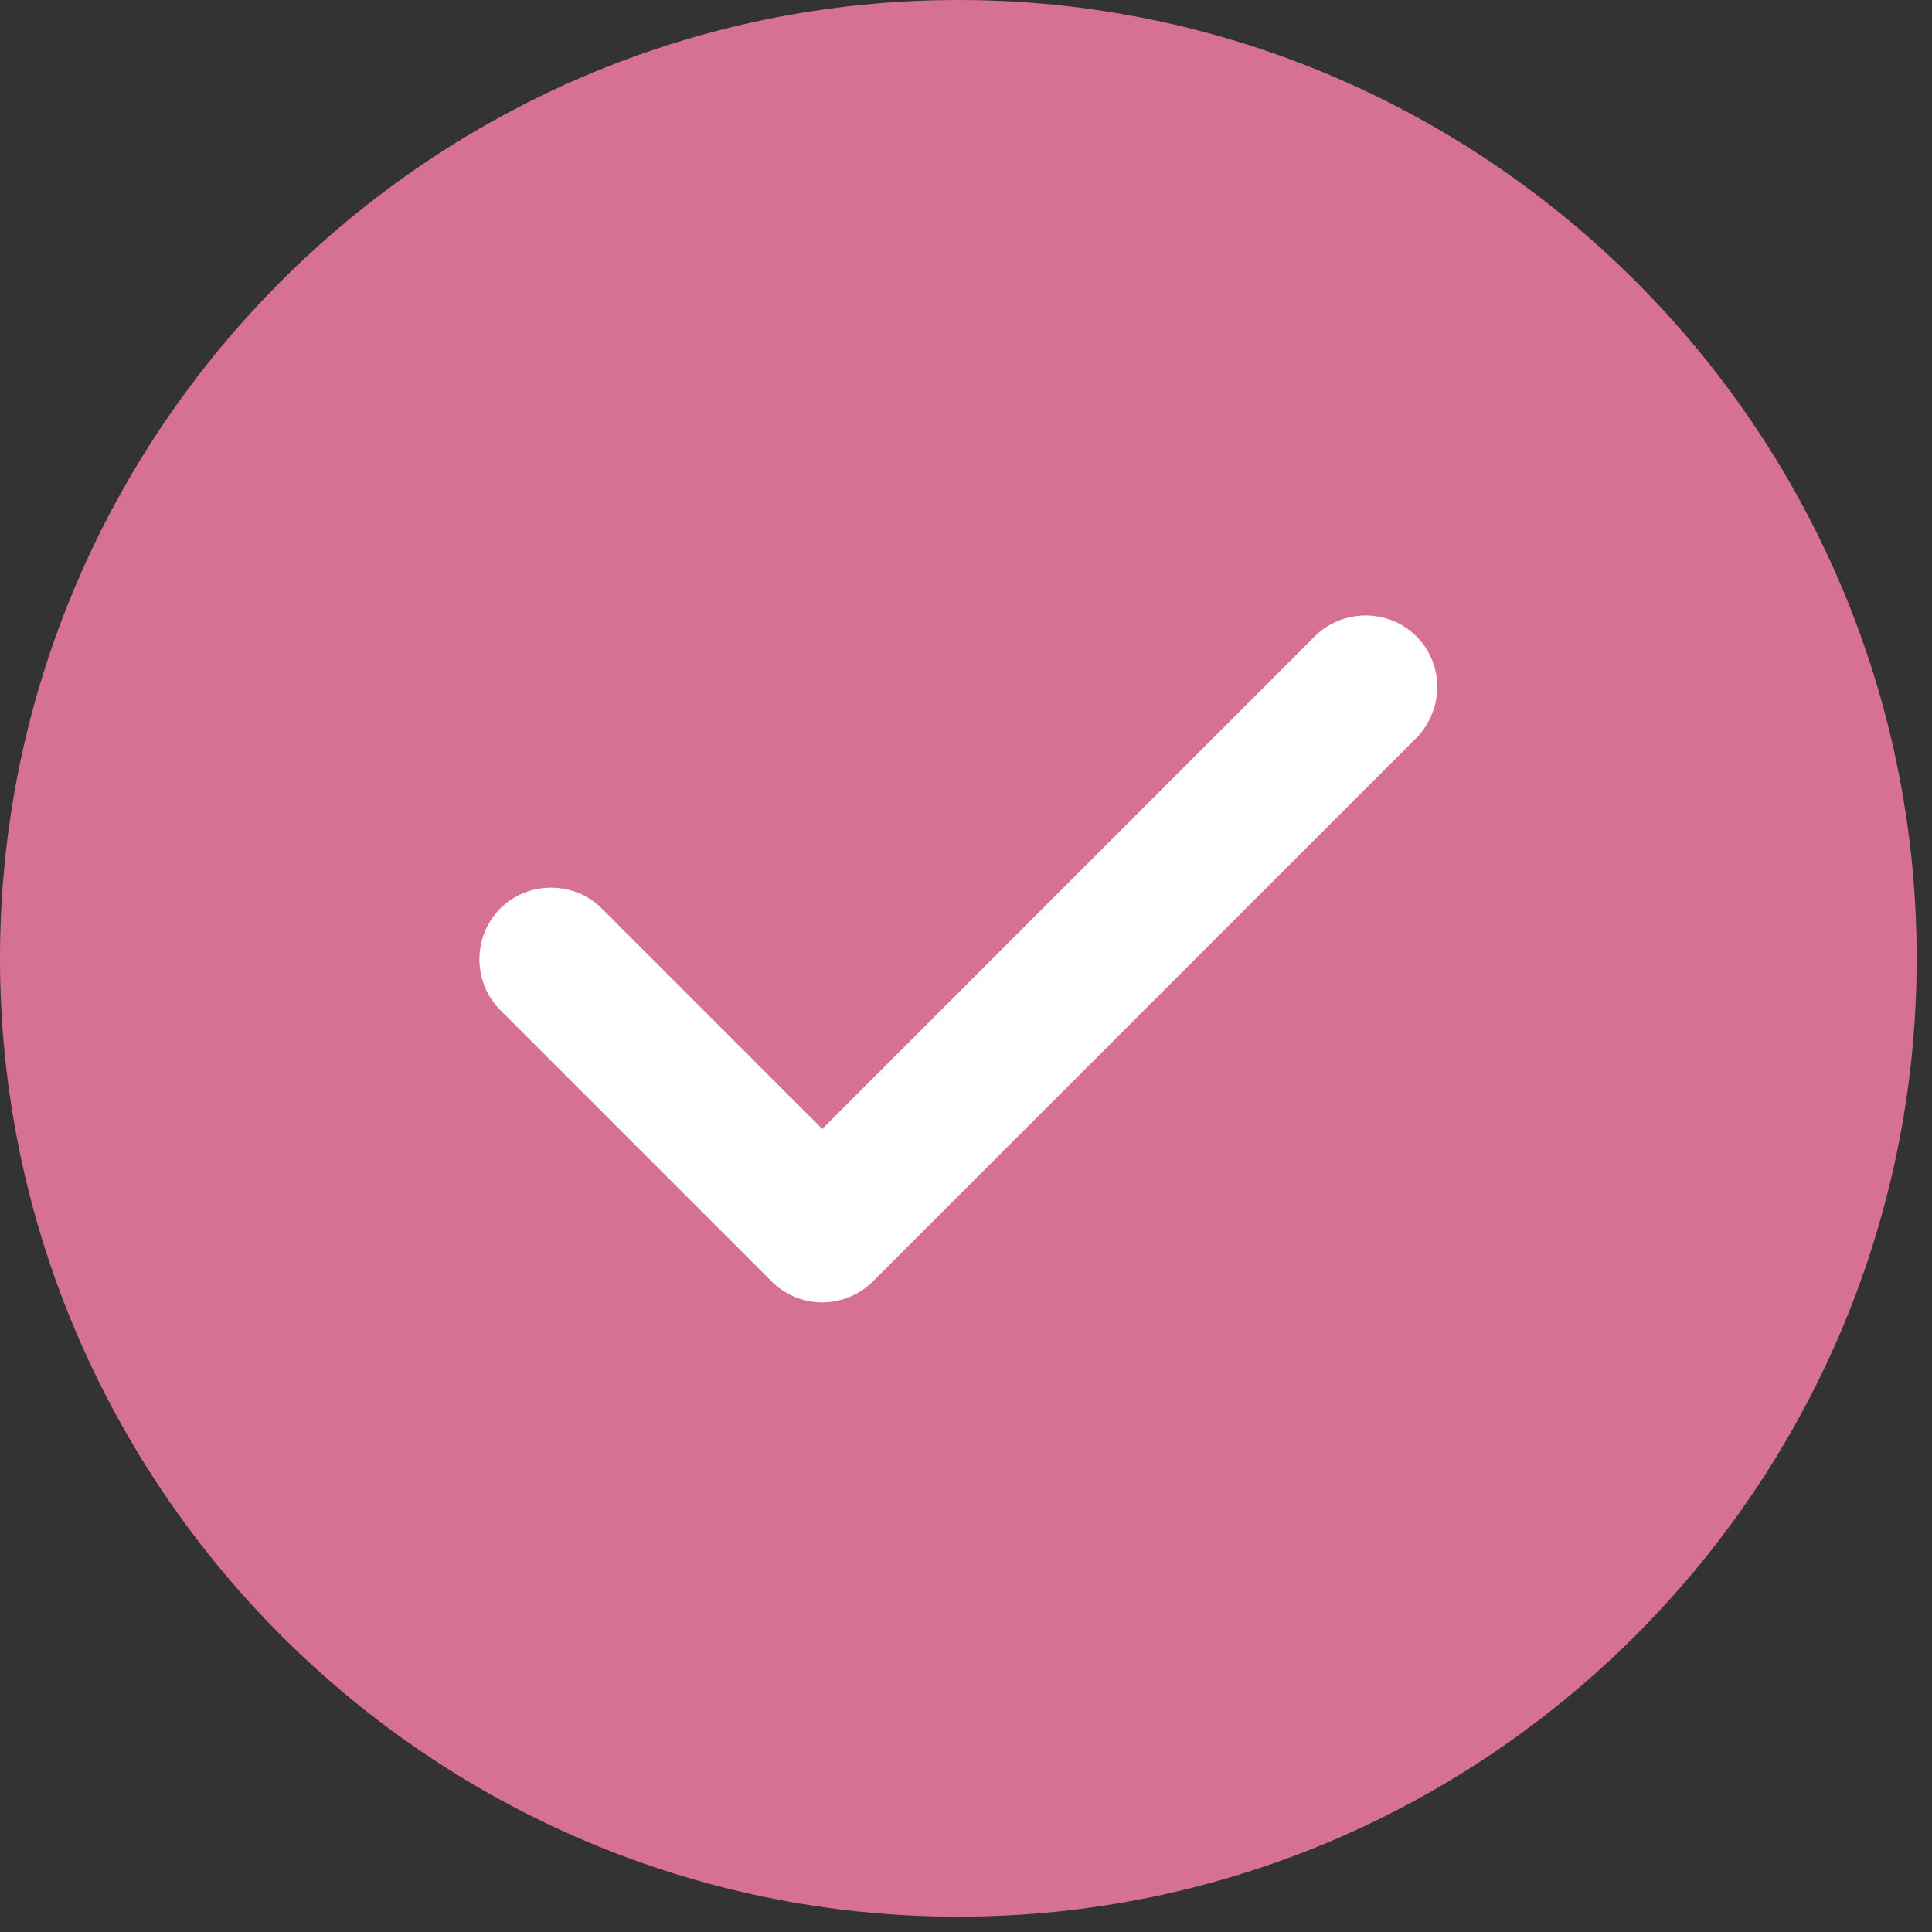
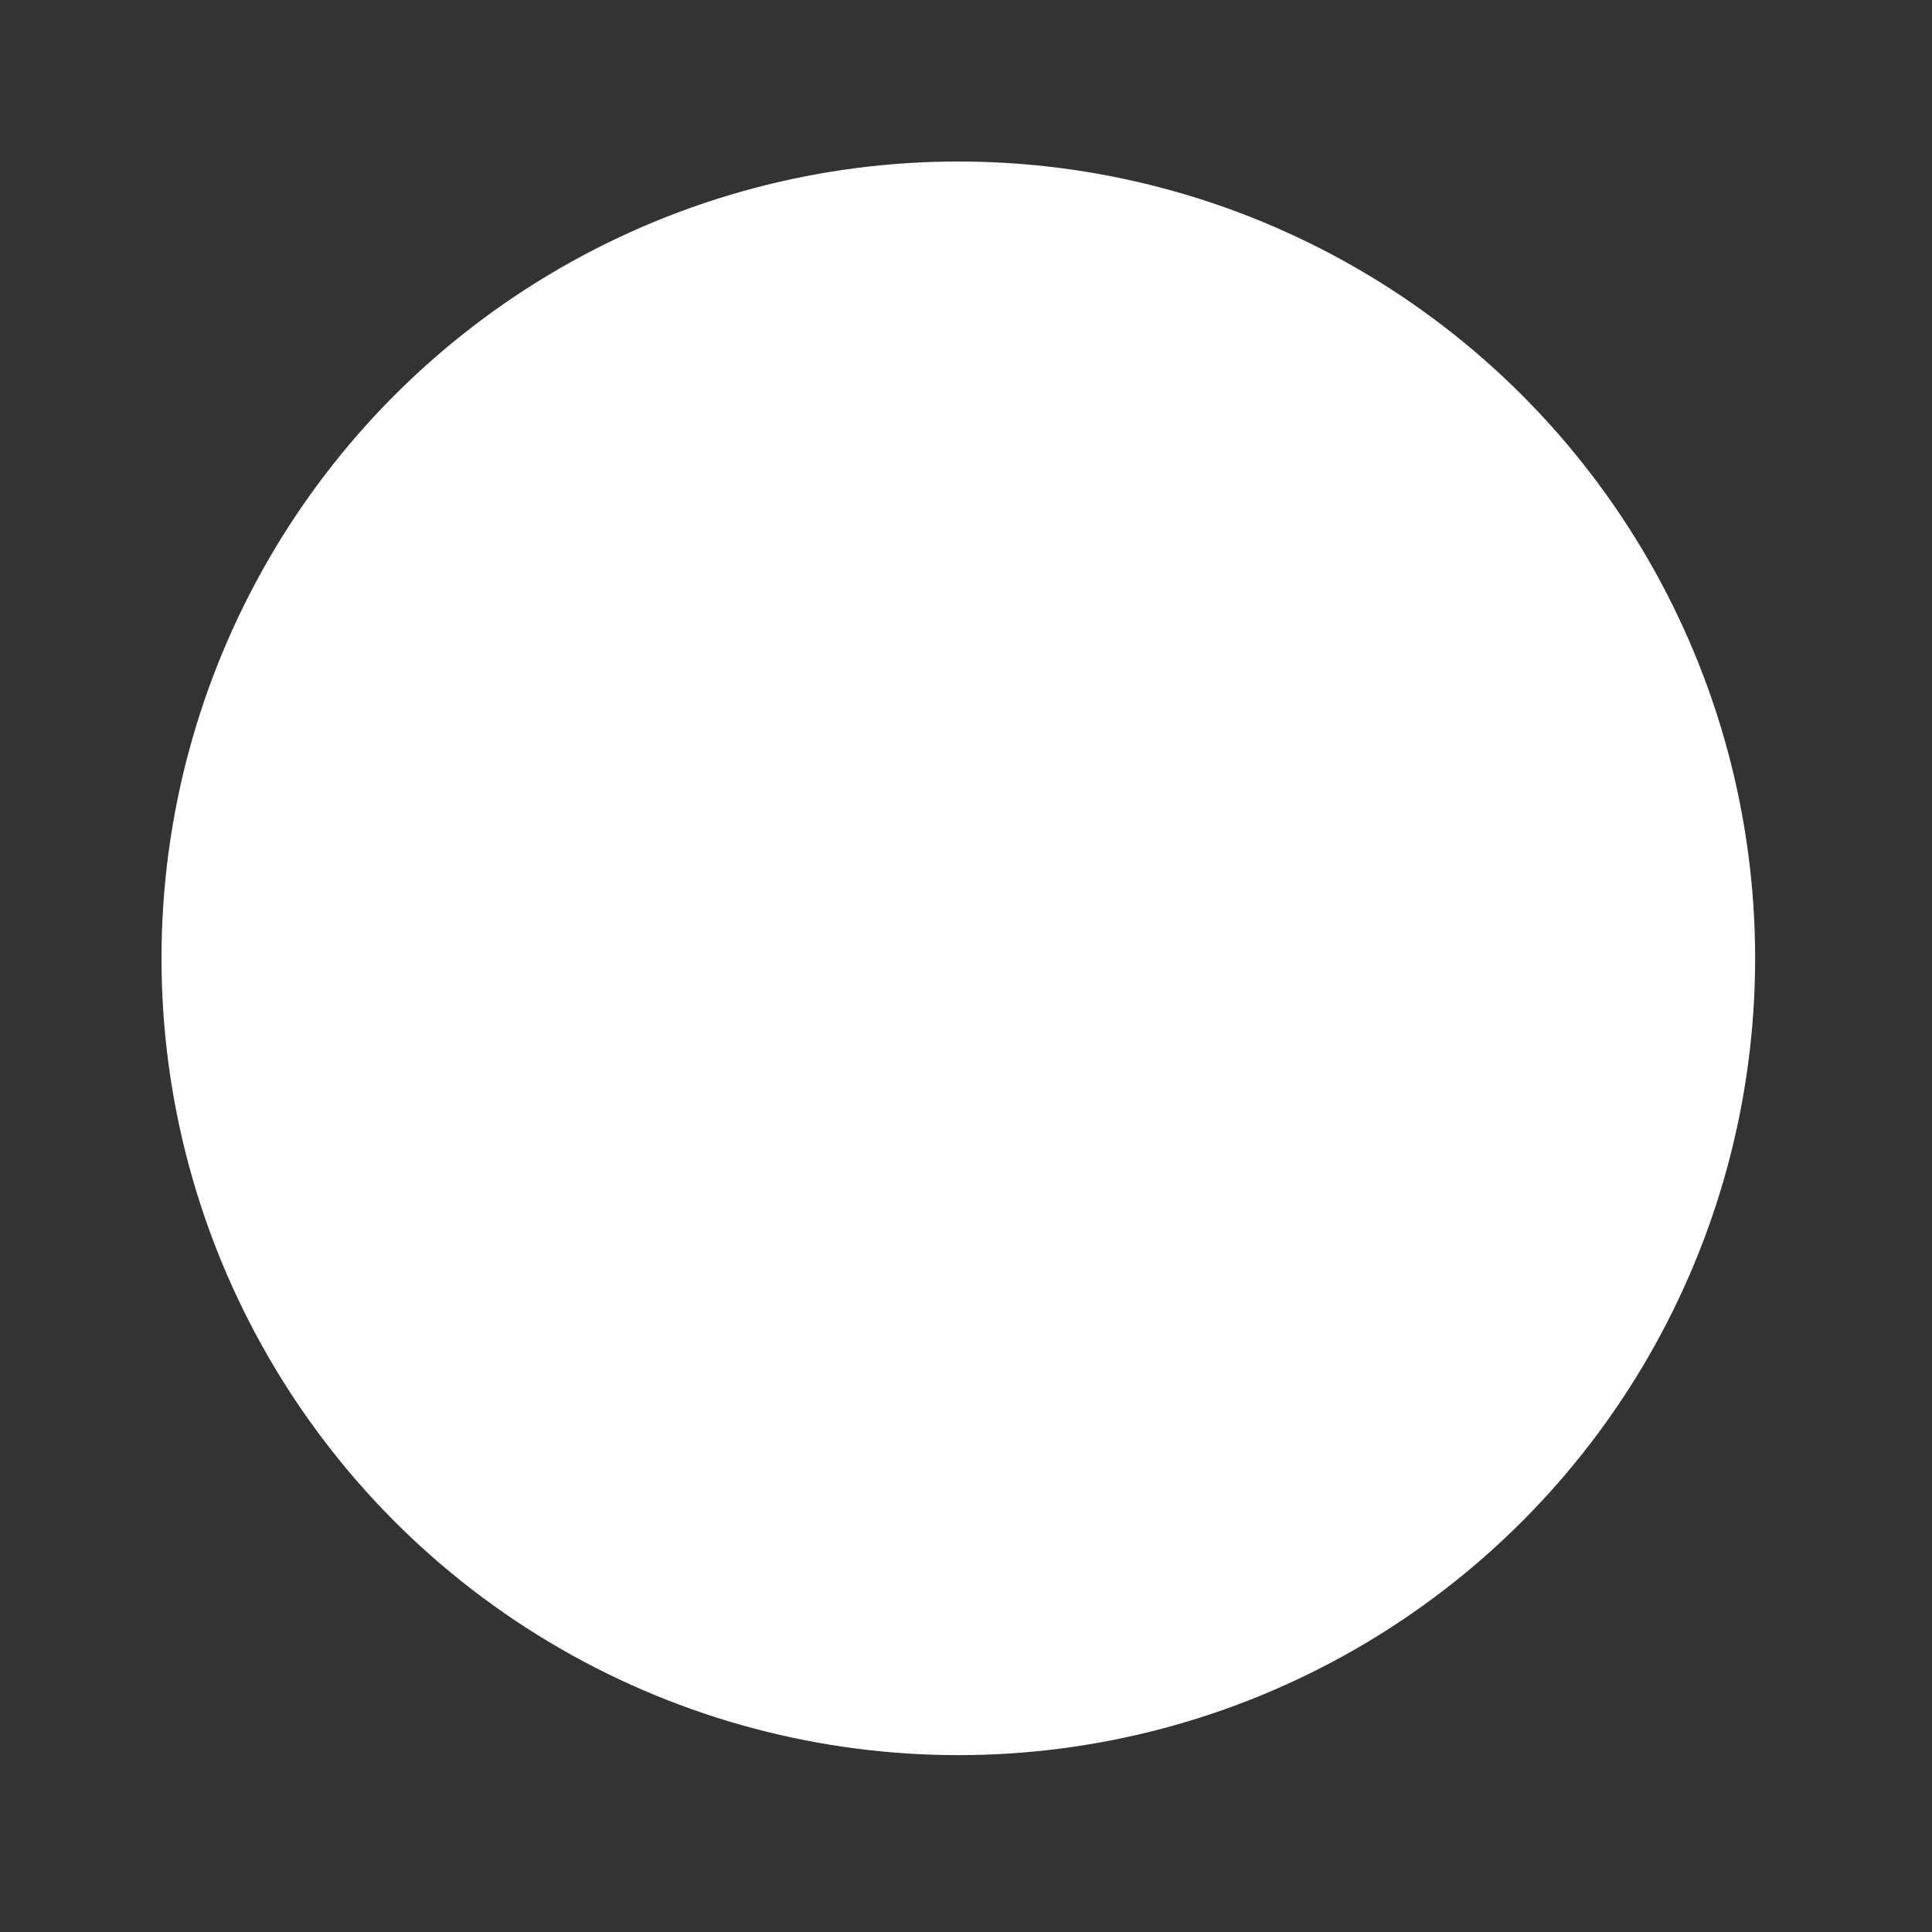
<svg xmlns="http://www.w3.org/2000/svg" width="42" height="42" viewBox="0 0 42 42" fill="none">
  <rect x="0" y="0" width="42" height="42" fill="#333333" stroke="none" />
  <circle cx="20.833" cy="20.833" r="17.322" fill="white" />
-   <path d="M20.833 0C9.354 0 0 9.354 0 20.833C0 32.312 9.354 41.667 20.833 41.667C32.312 41.667 41.667 32.312 41.667 20.833C41.667 9.354 32.312 0 20.833 0ZM30.792 16.042L18.979 27.854C18.688 28.146 18.292 28.312 17.875 28.312C17.458 28.312 17.062 28.146 16.771 27.854L10.875 21.958C10.271 21.354 10.271 20.354 10.875 19.75C11.479 19.146 12.479 19.146 13.083 19.75L17.875 24.542L28.583 13.833C29.188 13.229 30.188 13.229 30.792 13.833C31.396 14.438 31.396 15.417 30.792 16.042Z" fill="#D67094" />
</svg>